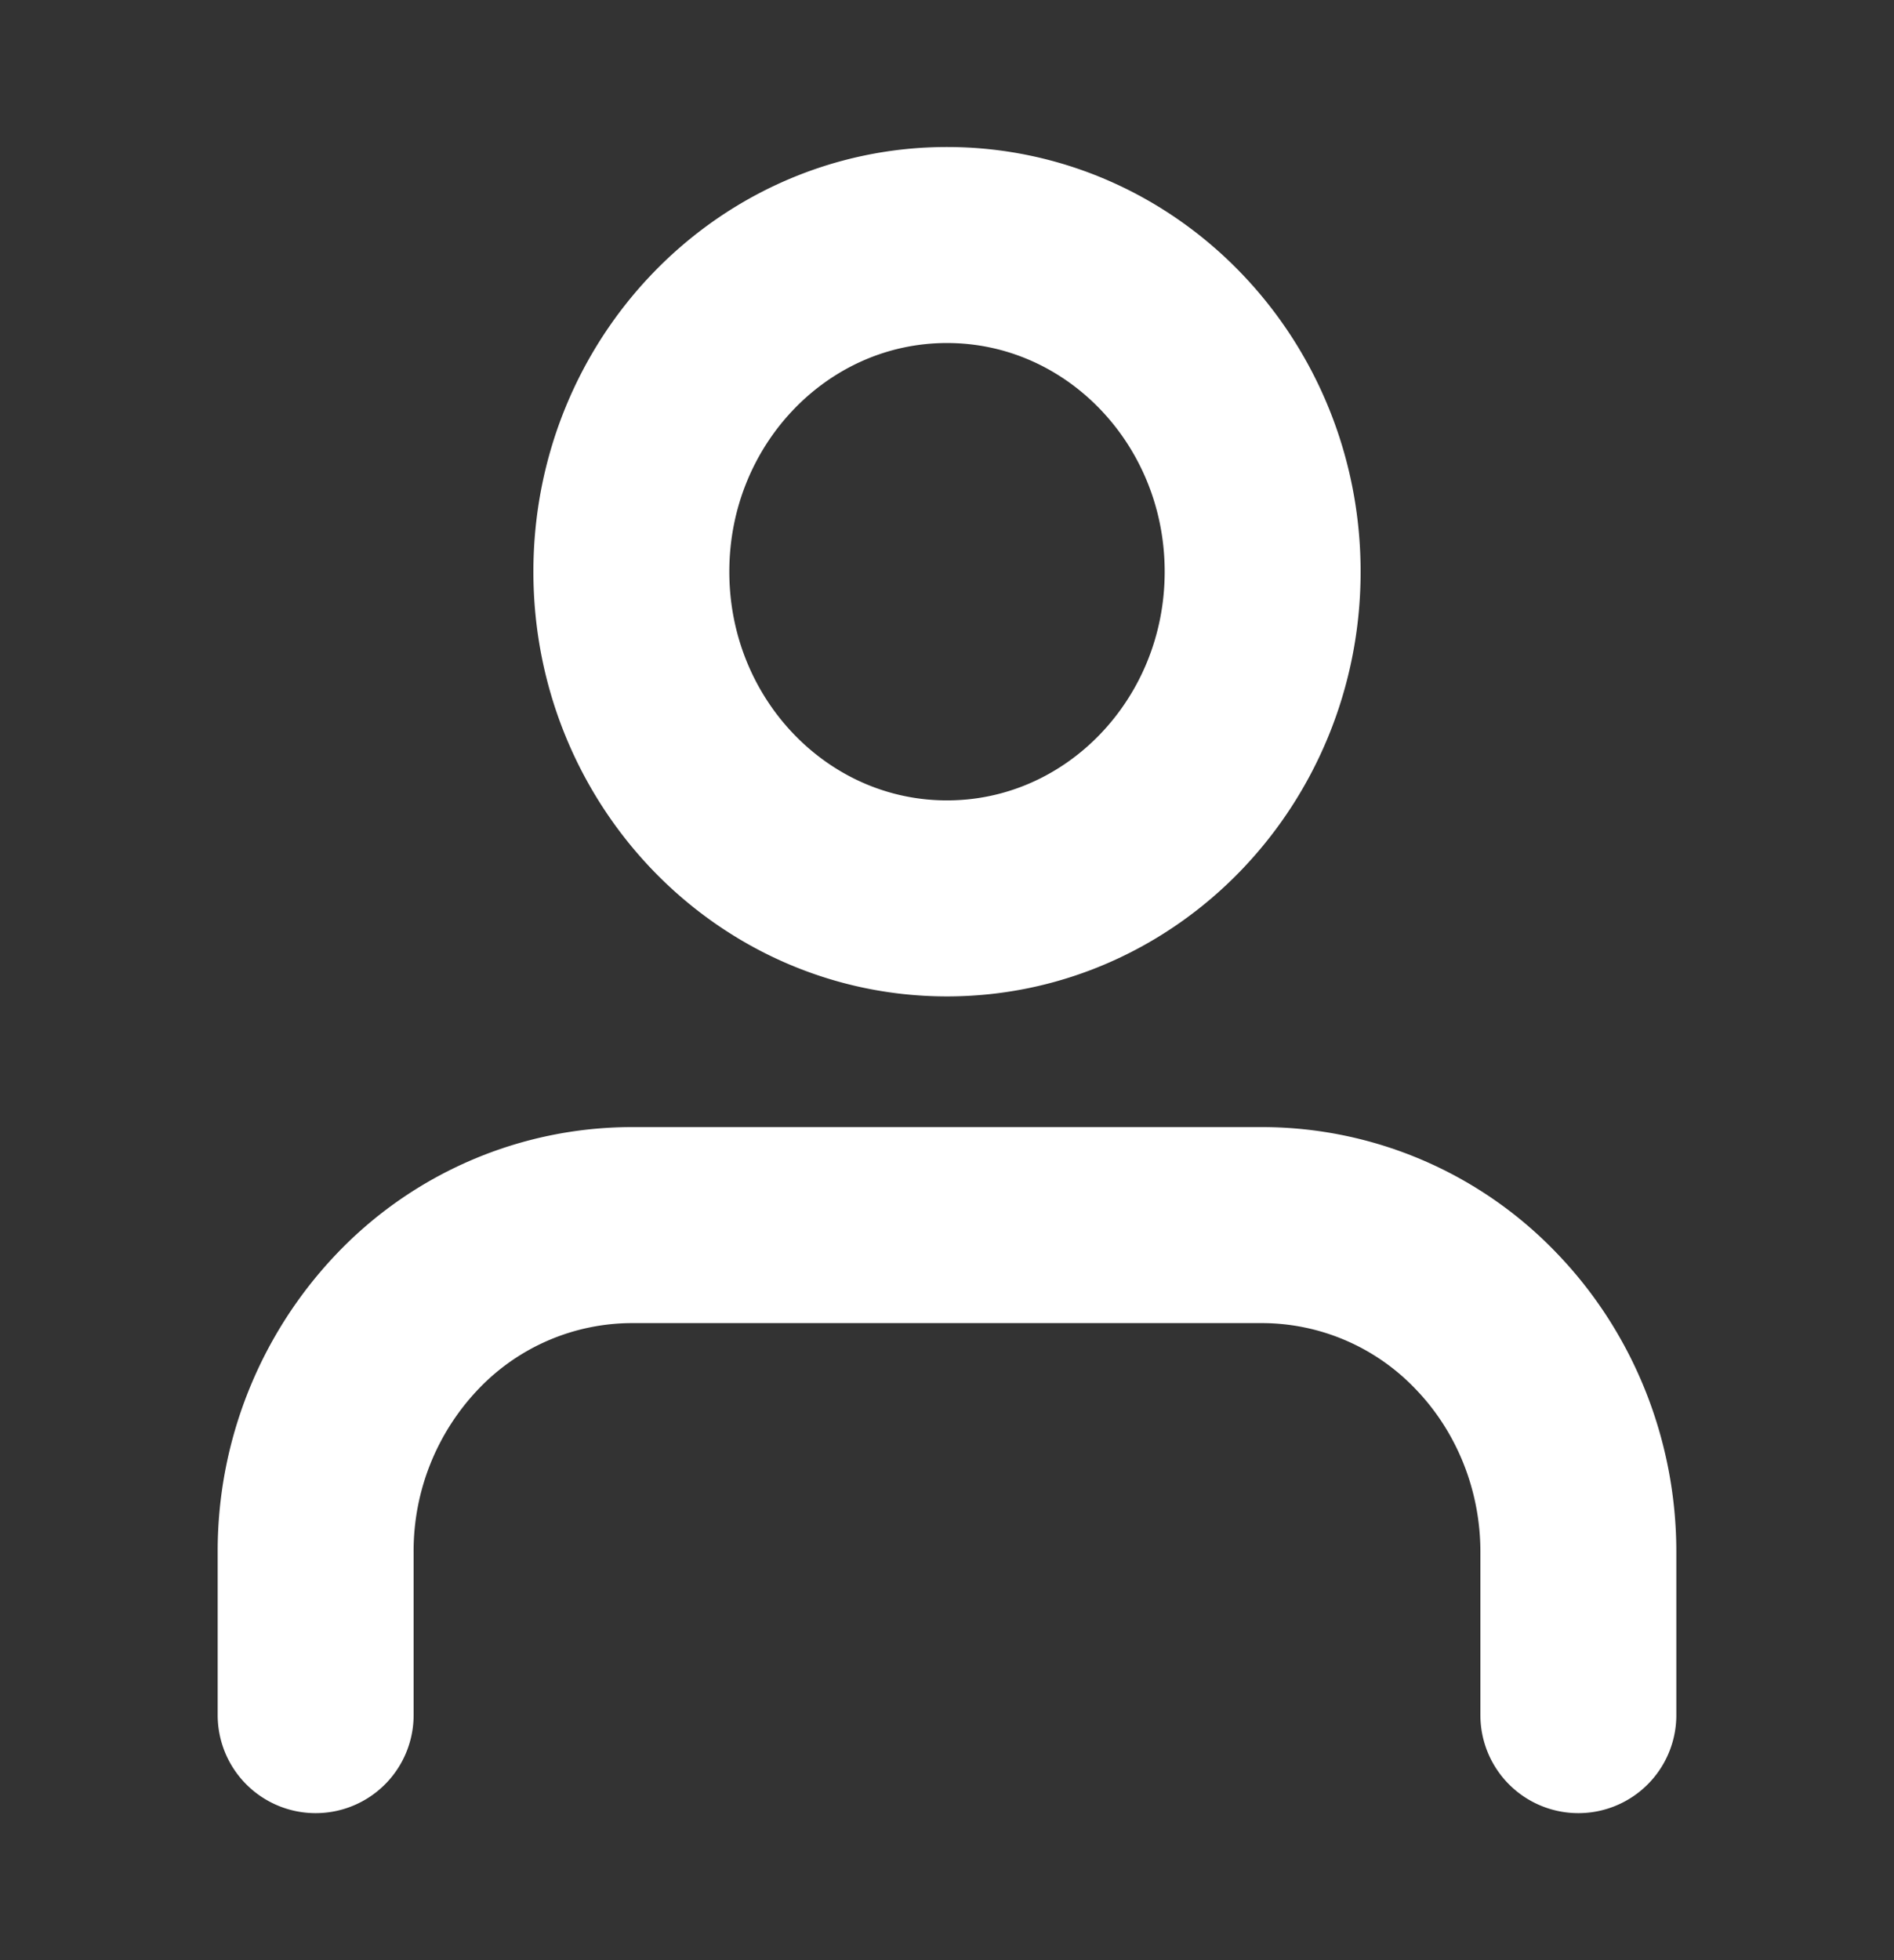
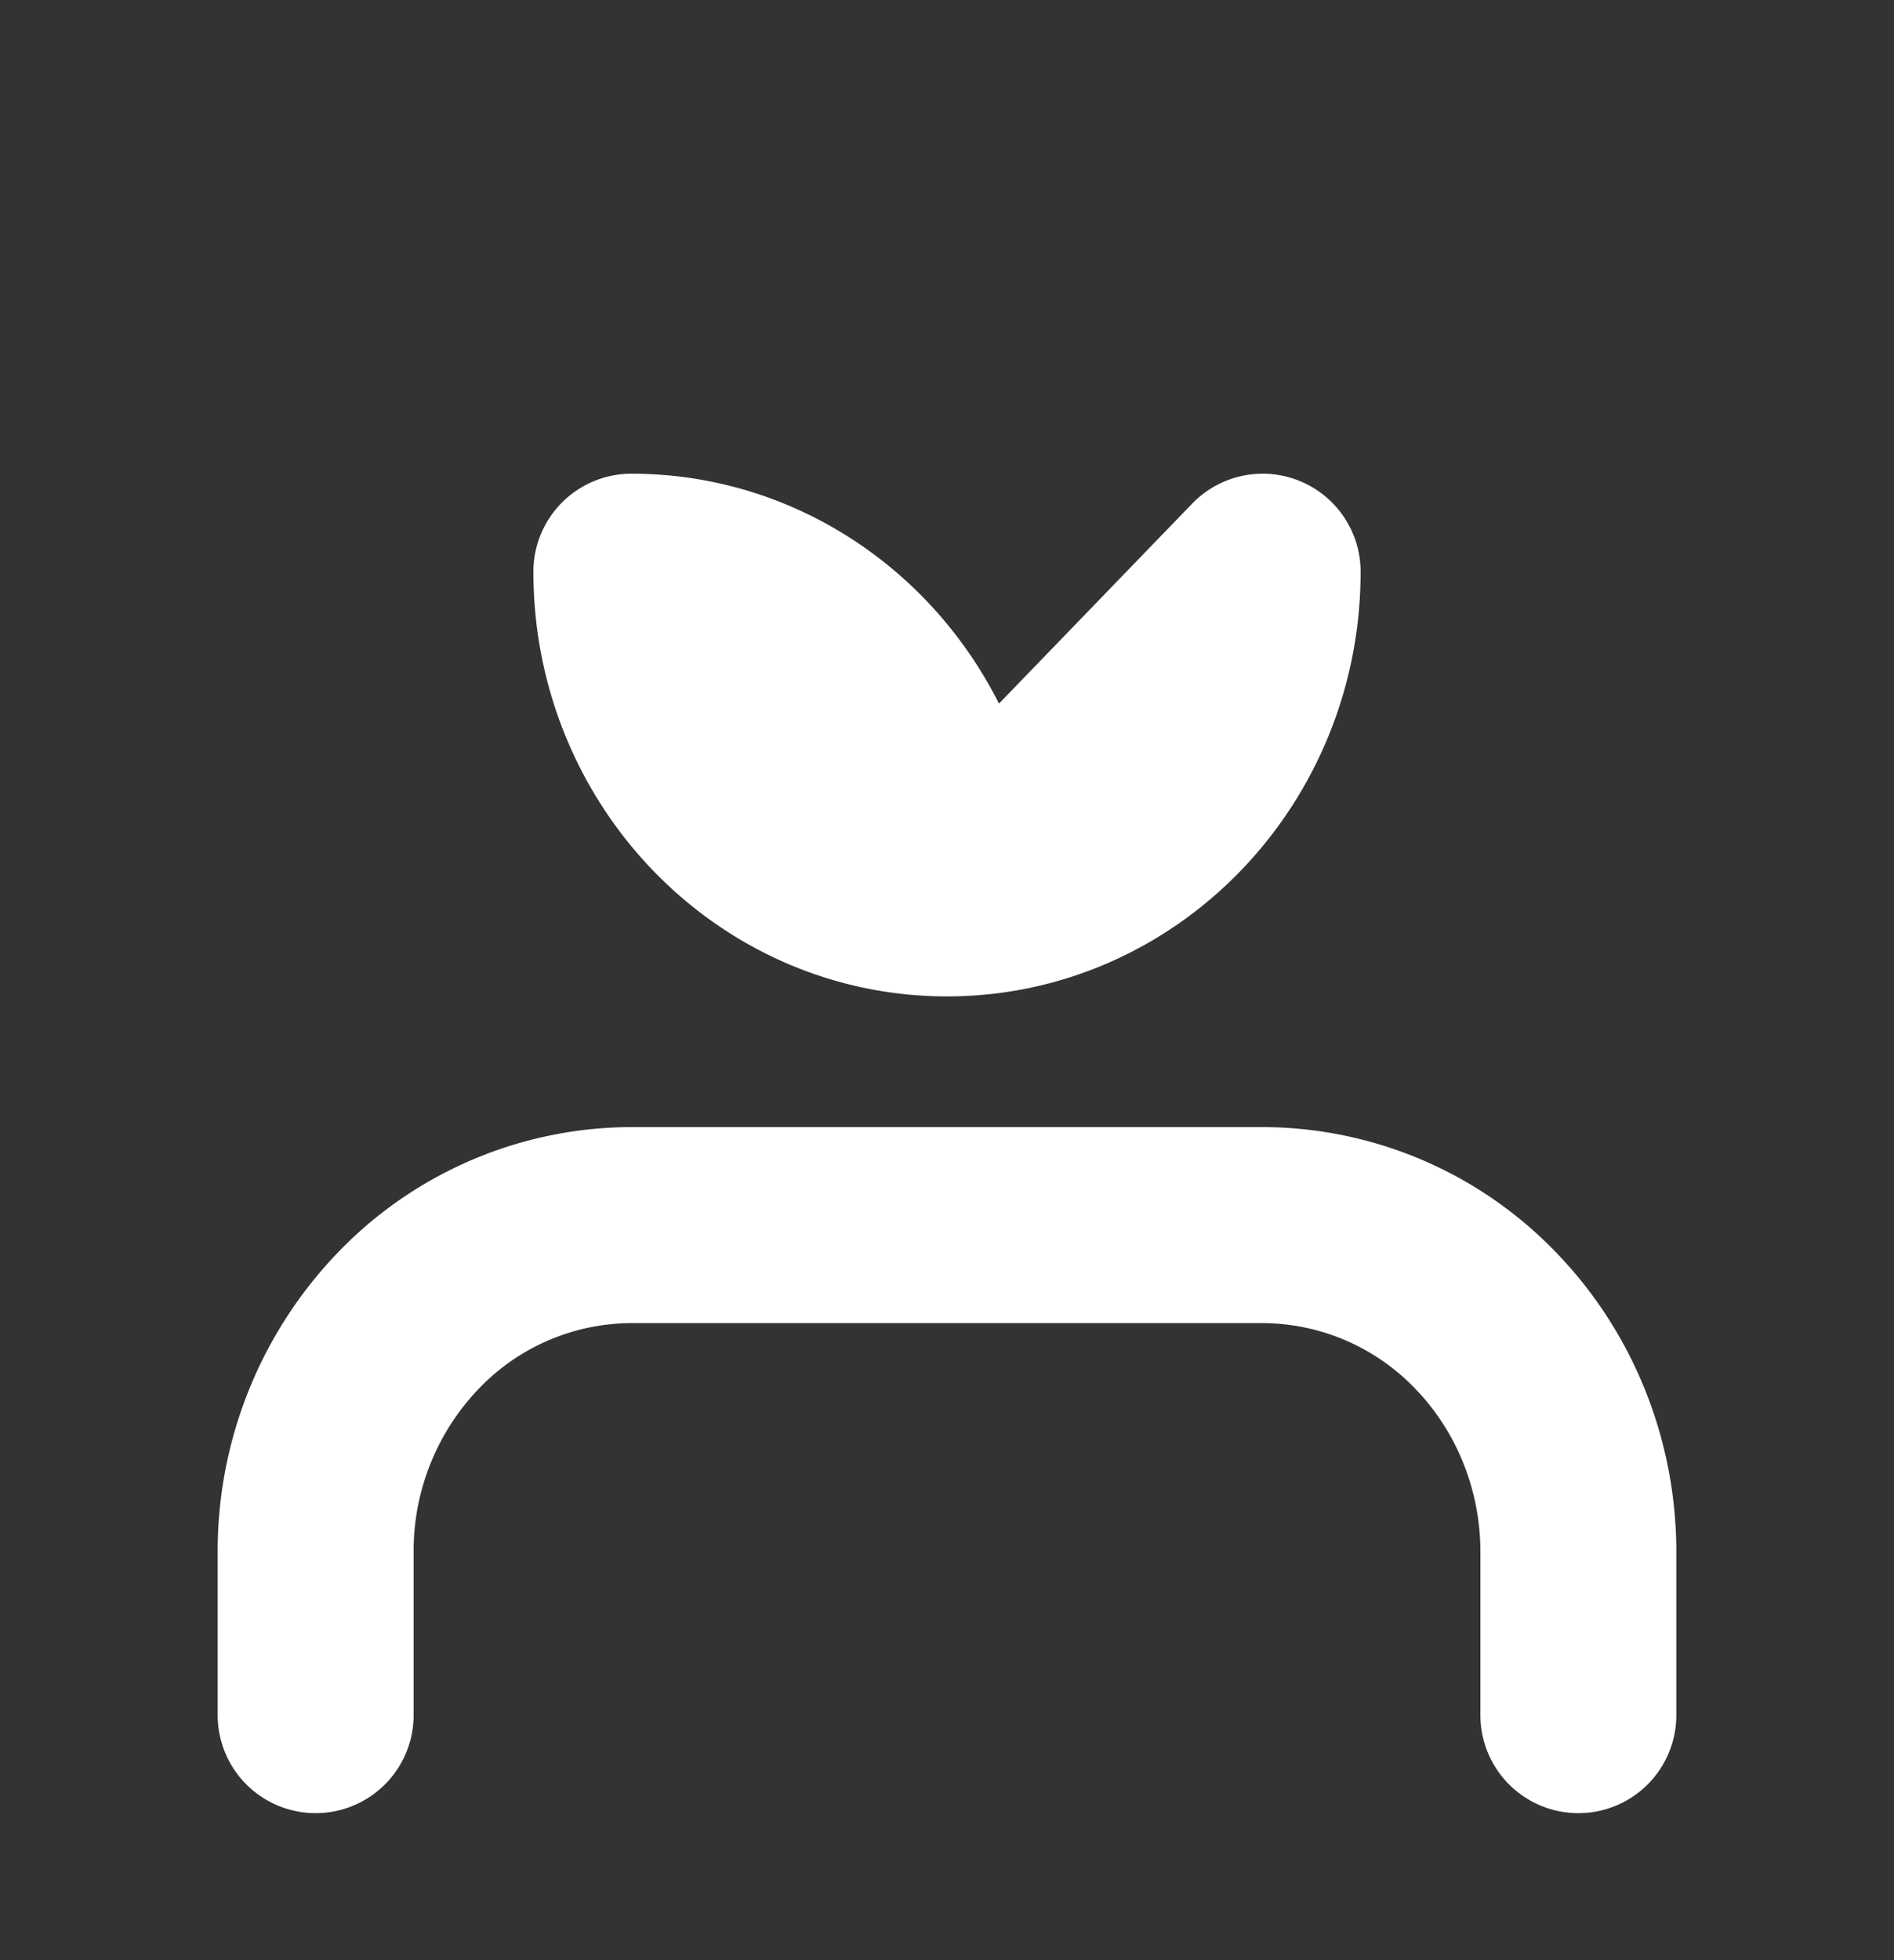
<svg xmlns="http://www.w3.org/2000/svg" width="29" height="30" fill="none">
  <rect width="100%" height="100%" fill="#333333" stroke="none" />
-   <path d="M24.167 26.25v-2.5c0-1.326-.51-2.598-1.416-3.535a4.753 4.753 0 00-3.418-1.465H9.667a4.753 4.753 0 00-3.418 1.465 5.089 5.089 0 00-1.416 3.535v2.5m14.5-17.5c0 2.761-2.164 5-4.833 5-2.67 0-4.833-2.239-4.833-5s2.164-5 4.833-5c2.67 0 4.833 2.239 4.833 5z" stroke="#fff" stroke-width="3" stroke-linecap="round" stroke-linejoin="round" />
+   <path d="M24.167 26.25v-2.5c0-1.326-.51-2.598-1.416-3.535a4.753 4.753 0 00-3.418-1.465H9.667a4.753 4.753 0 00-3.418 1.465 5.089 5.089 0 00-1.416 3.535v2.5m14.5-17.5c0 2.761-2.164 5-4.833 5-2.67 0-4.833-2.239-4.833-5c2.67 0 4.833 2.239 4.833 5z" stroke="#fff" stroke-width="3" stroke-linecap="round" stroke-linejoin="round" />
</svg>